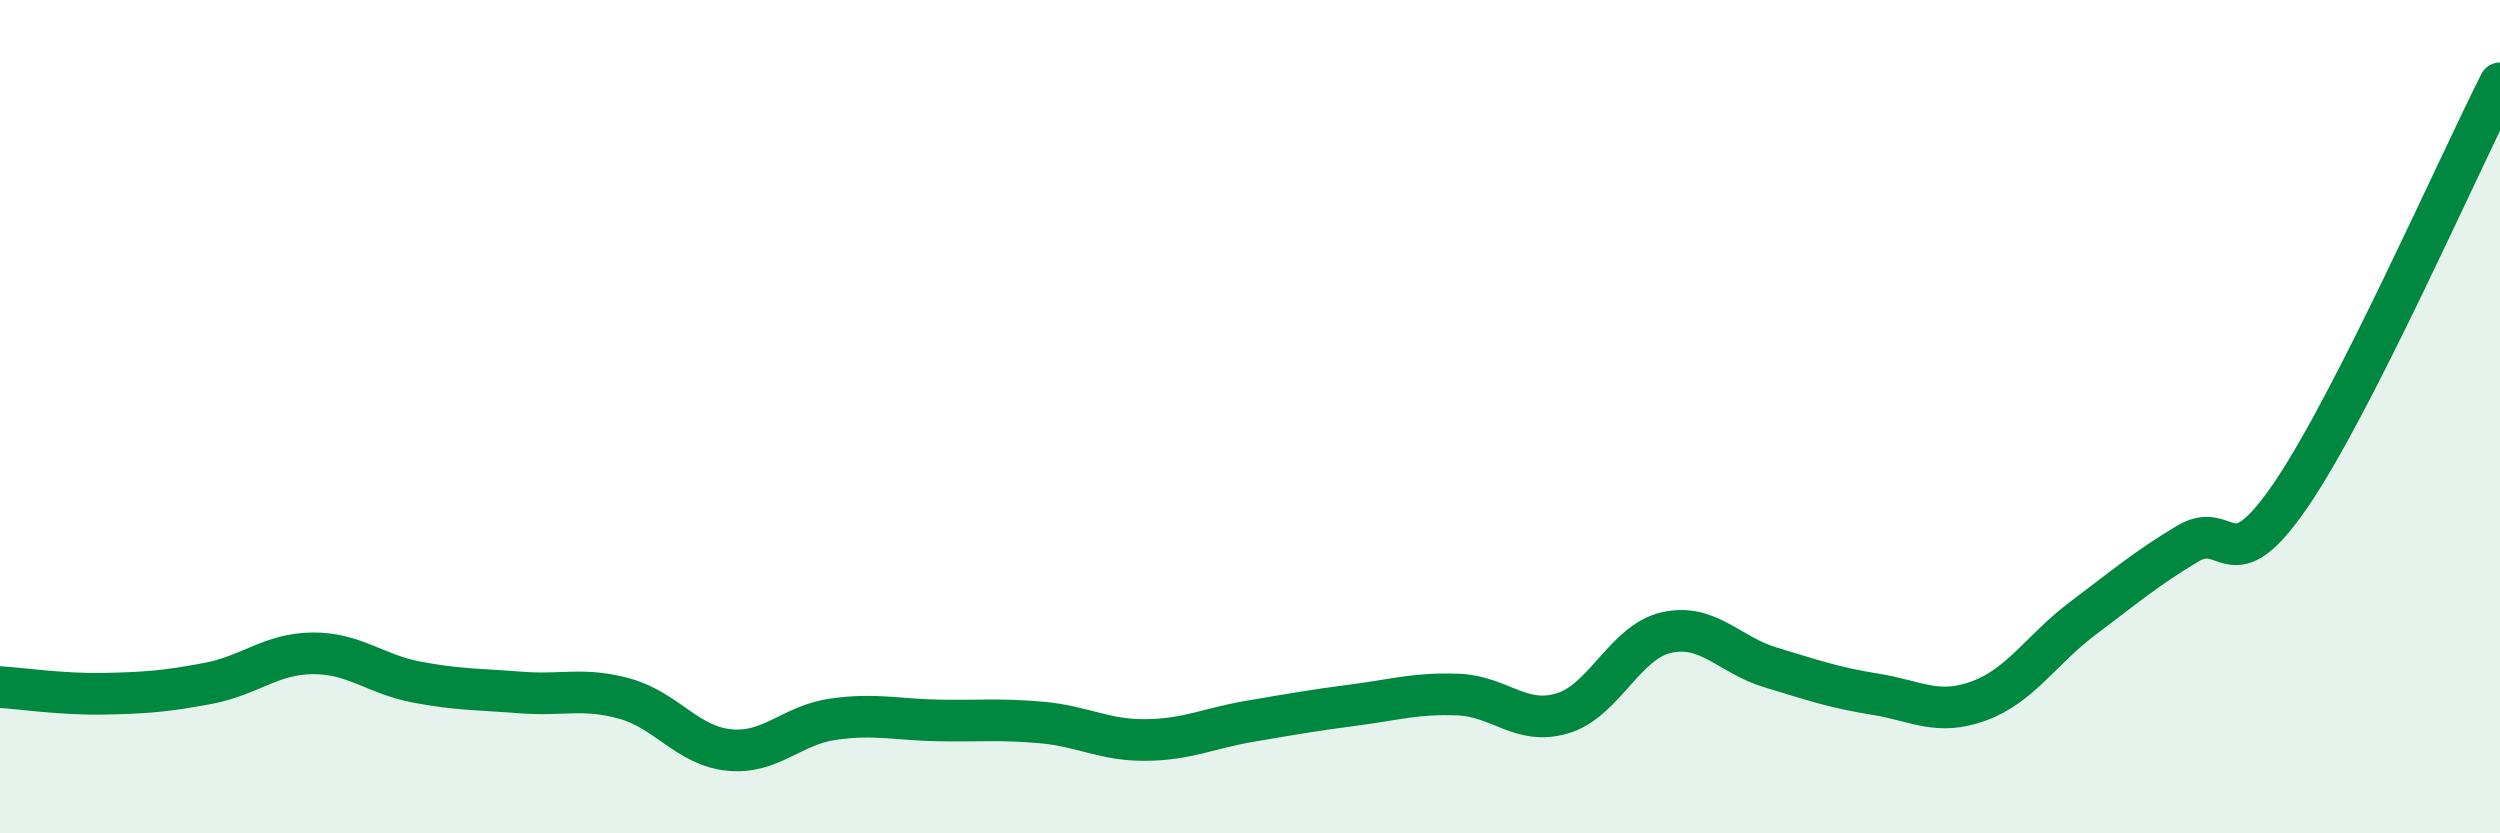
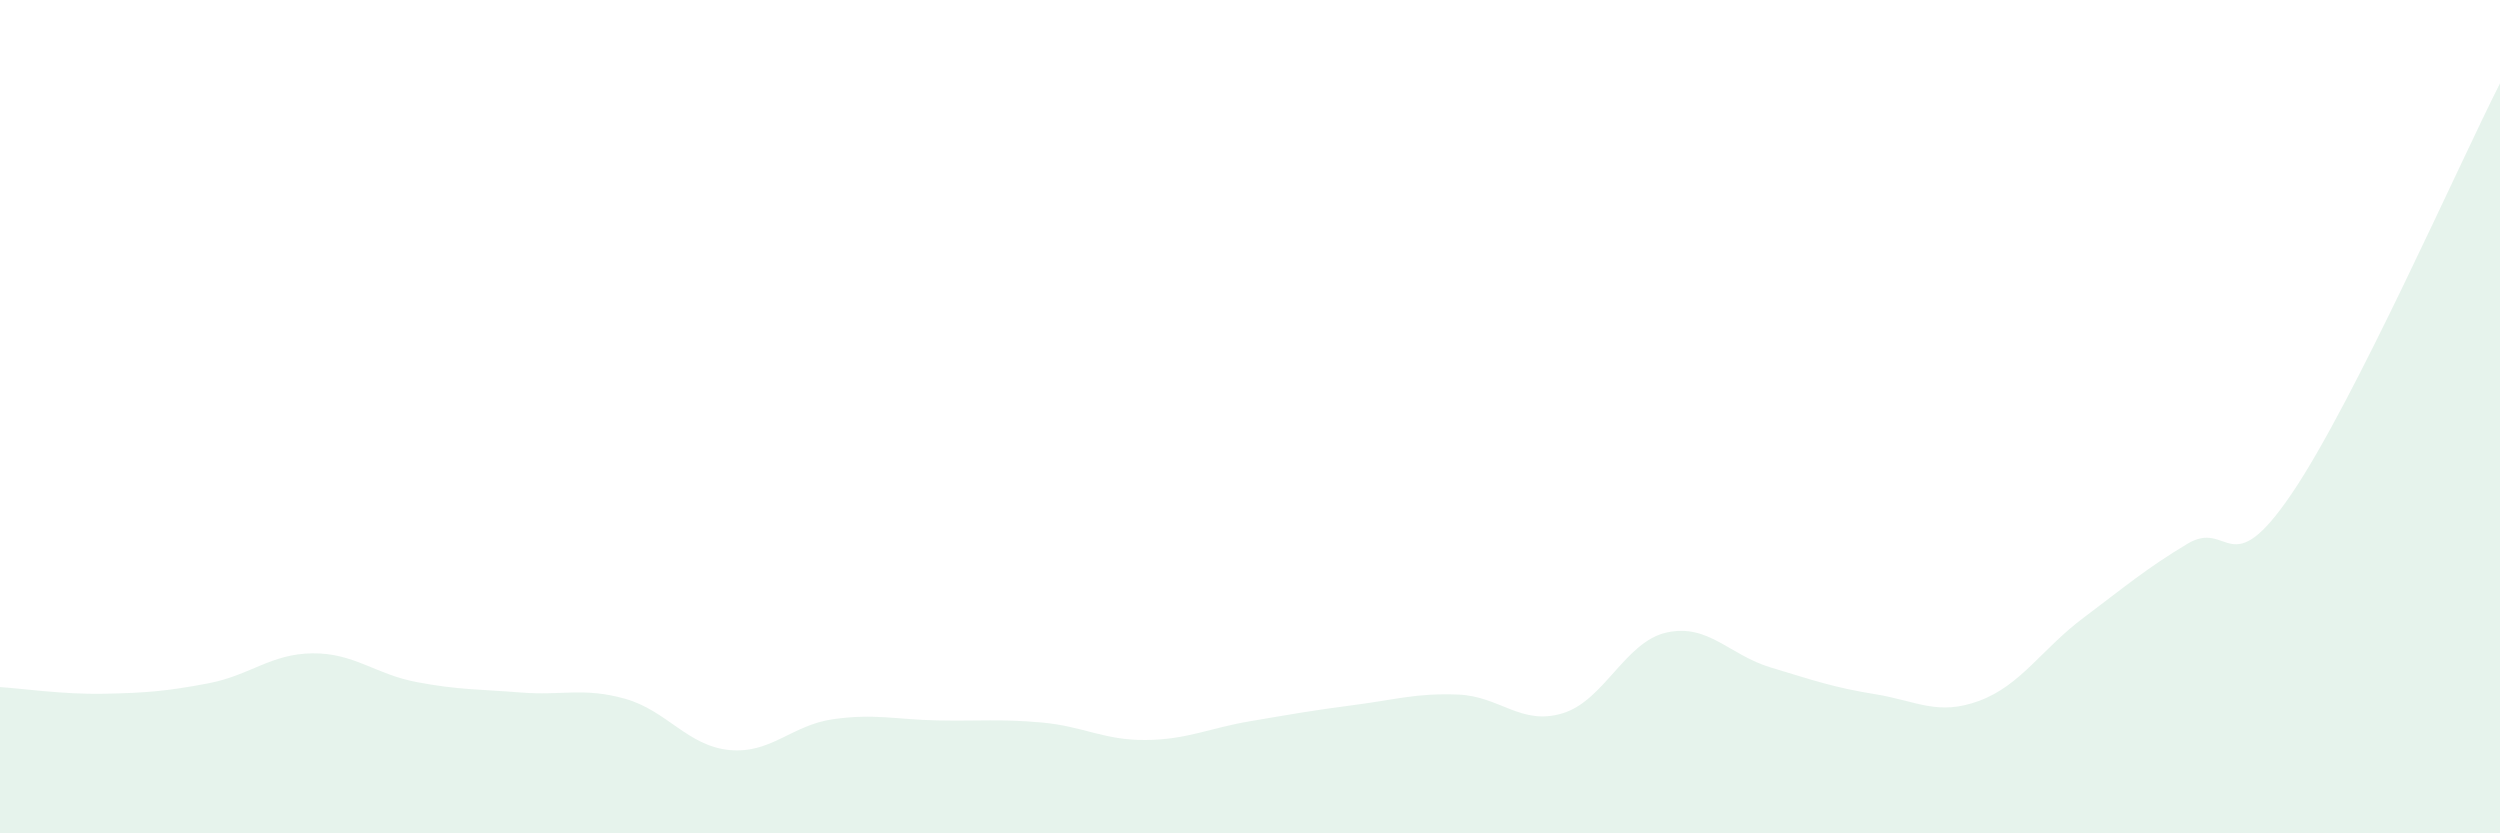
<svg xmlns="http://www.w3.org/2000/svg" width="60" height="20" viewBox="0 0 60 20">
-   <path d="M 0,16.49 C 0.5,16.52 1.5,16.67 2.5,16.65 C 3.5,16.63 4,16.59 5,16.4 C 6,16.21 6.5,15.69 7.5,15.68 C 8.5,15.67 9,16.18 10,16.37 C 11,16.56 11.5,16.54 12.5,16.62 C 13.5,16.7 14,16.49 15,16.77 C 16,17.05 16.5,17.9 17.5,18 C 18.5,18.1 19,17.4 20,17.26 C 21,17.12 21.5,17.27 22.5,17.29 C 23.5,17.31 24,17.25 25,17.34 C 26,17.43 26.5,17.77 27.5,17.76 C 28.5,17.75 29,17.48 30,17.31 C 31,17.14 31.5,17.05 32.5,16.92 C 33.5,16.79 34,16.63 35,16.67 C 36,16.71 36.5,17.42 37.5,17.12 C 38.5,16.82 39,15.4 40,15.18 C 41,14.96 41.5,15.72 42.5,16.02 C 43.5,16.32 44,16.5 45,16.66 C 46,16.82 46.5,17.19 47.5,16.82 C 48.5,16.45 49,15.58 50,14.83 C 51,14.08 51.5,13.65 52.5,13.05 C 53.5,12.45 53.5,14.06 55,11.85 C 56.5,9.64 59,3.97 60,2L60 20L0 20Z" fill="#008740" opacity="0.1" stroke-linecap="round" stroke-linejoin="round" />
-   <path d="M 0,16.49 C 0.5,16.52 1.5,16.67 2.5,16.65 C 3.5,16.63 4,16.59 5,16.4 C 6,16.21 6.5,15.69 7.5,15.68 C 8.5,15.67 9,16.18 10,16.37 C 11,16.56 11.5,16.54 12.5,16.62 C 13.5,16.7 14,16.49 15,16.77 C 16,17.05 16.5,17.9 17.5,18 C 18.5,18.1 19,17.4 20,17.26 C 21,17.12 21.5,17.27 22.5,17.29 C 23.5,17.31 24,17.25 25,17.34 C 26,17.43 26.5,17.77 27.5,17.76 C 28.5,17.75 29,17.48 30,17.31 C 31,17.14 31.5,17.05 32.5,16.92 C 33.5,16.79 34,16.63 35,16.67 C 36,16.71 36.5,17.42 37.5,17.12 C 38.5,16.82 39,15.4 40,15.18 C 41,14.96 41.5,15.72 42.5,16.02 C 43.5,16.32 44,16.5 45,16.66 C 46,16.82 46.5,17.19 47.5,16.82 C 48.5,16.45 49,15.58 50,14.83 C 51,14.08 51.5,13.65 52.5,13.05 C 53.5,12.45 53.5,14.06 55,11.85 C 56.5,9.64 59,3.97 60,2" stroke="#008740" stroke-width="1" fill="none" stroke-linecap="round" stroke-linejoin="round" />
+   <path d="M 0,16.49 C 0.5,16.52 1.5,16.67 2.5,16.65 C 3.5,16.63 4,16.59 5,16.4 C 6,16.21 6.5,15.69 7.5,15.68 C 8.5,15.67 9,16.18 10,16.37 C 11,16.56 11.5,16.54 12.5,16.62 C 13.5,16.7 14,16.49 15,16.77 C 16,17.05 16.5,17.9 17.5,18 C 18.5,18.1 19,17.4 20,17.26 C 21,17.12 21.5,17.27 22.5,17.29 C 23.5,17.31 24,17.25 25,17.34 C 26,17.43 26.5,17.77 27.5,17.76 C 28.5,17.75 29,17.48 30,17.31 C 31,17.14 31.5,17.05 32.5,16.92 C 33.5,16.79 34,16.63 35,16.67 C 36,16.71 36.5,17.42 37.5,17.12 C 38.5,16.82 39,15.4 40,15.18 C 41,14.96 41.5,15.72 42.5,16.02 C 43.5,16.32 44,16.5 45,16.66 C 46,16.82 46.5,17.19 47.5,16.82 C 48.5,16.45 49,15.58 50,14.83 C 51,14.08 51.5,13.65 52.5,13.05 C 53.5,12.45 53.5,14.06 55,11.85 C 56.5,9.64 59,3.97 60,2L60 20L0 20" fill="#008740" opacity="0.1" stroke-linecap="round" stroke-linejoin="round" />
</svg>